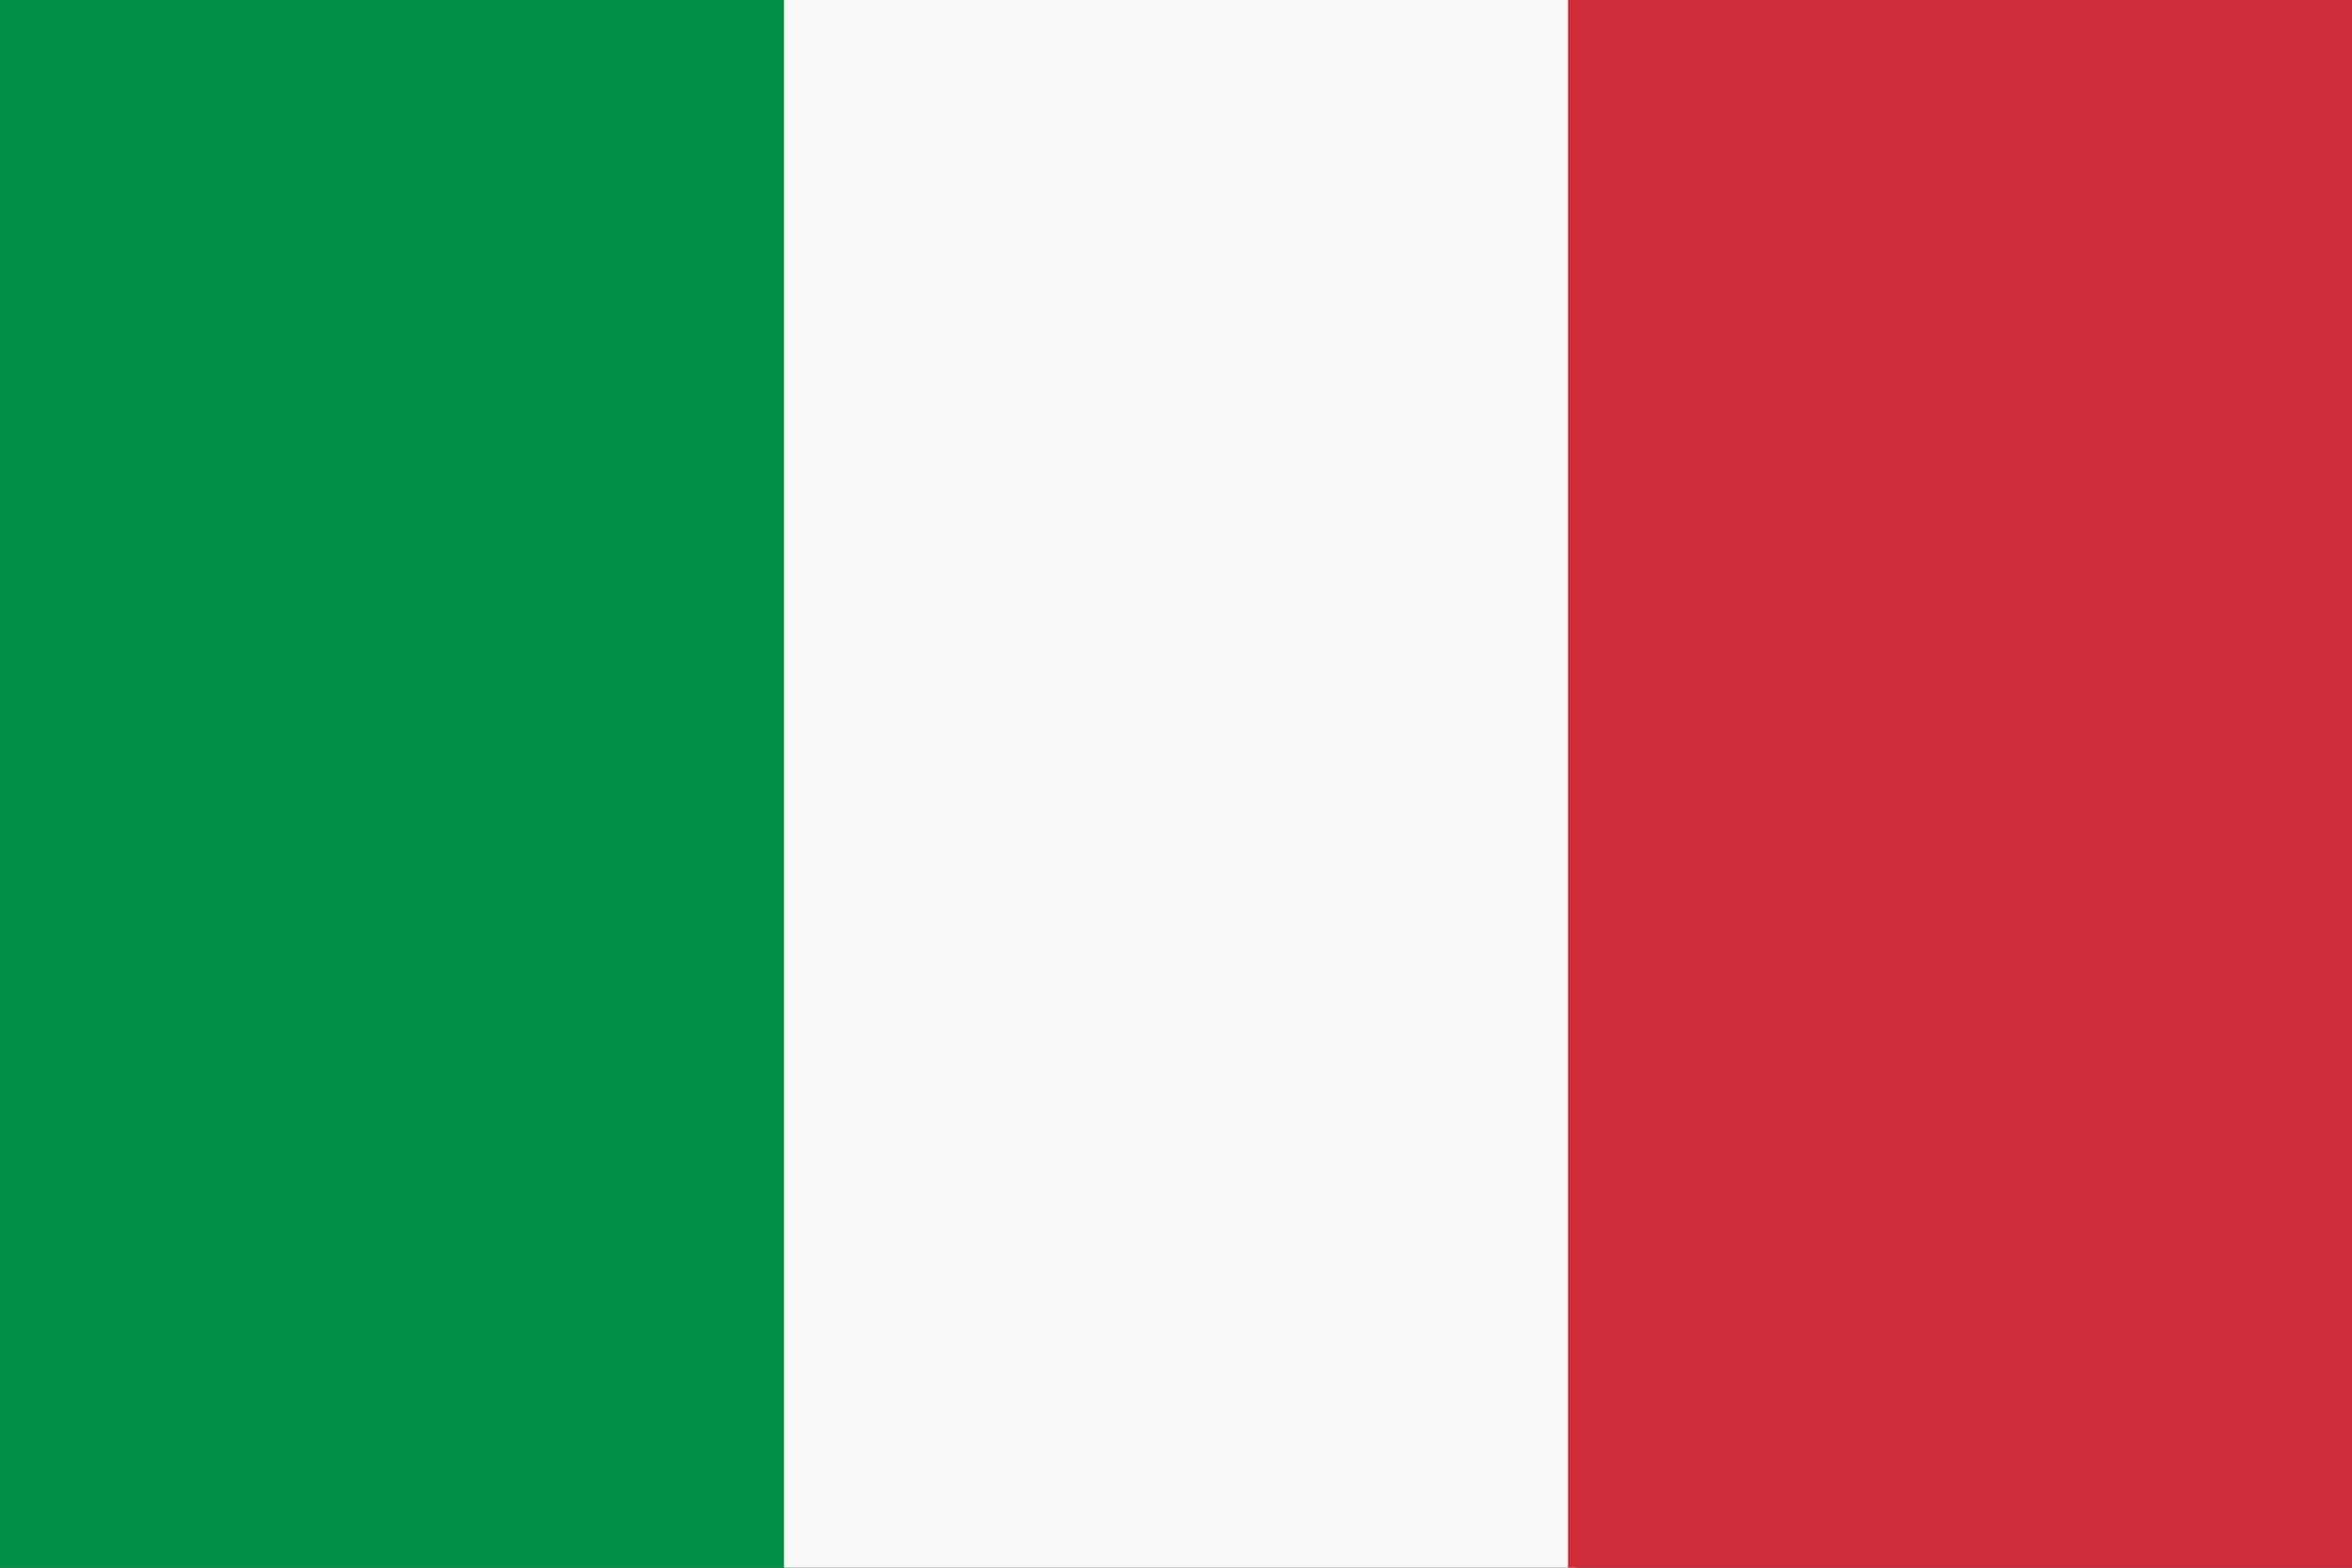
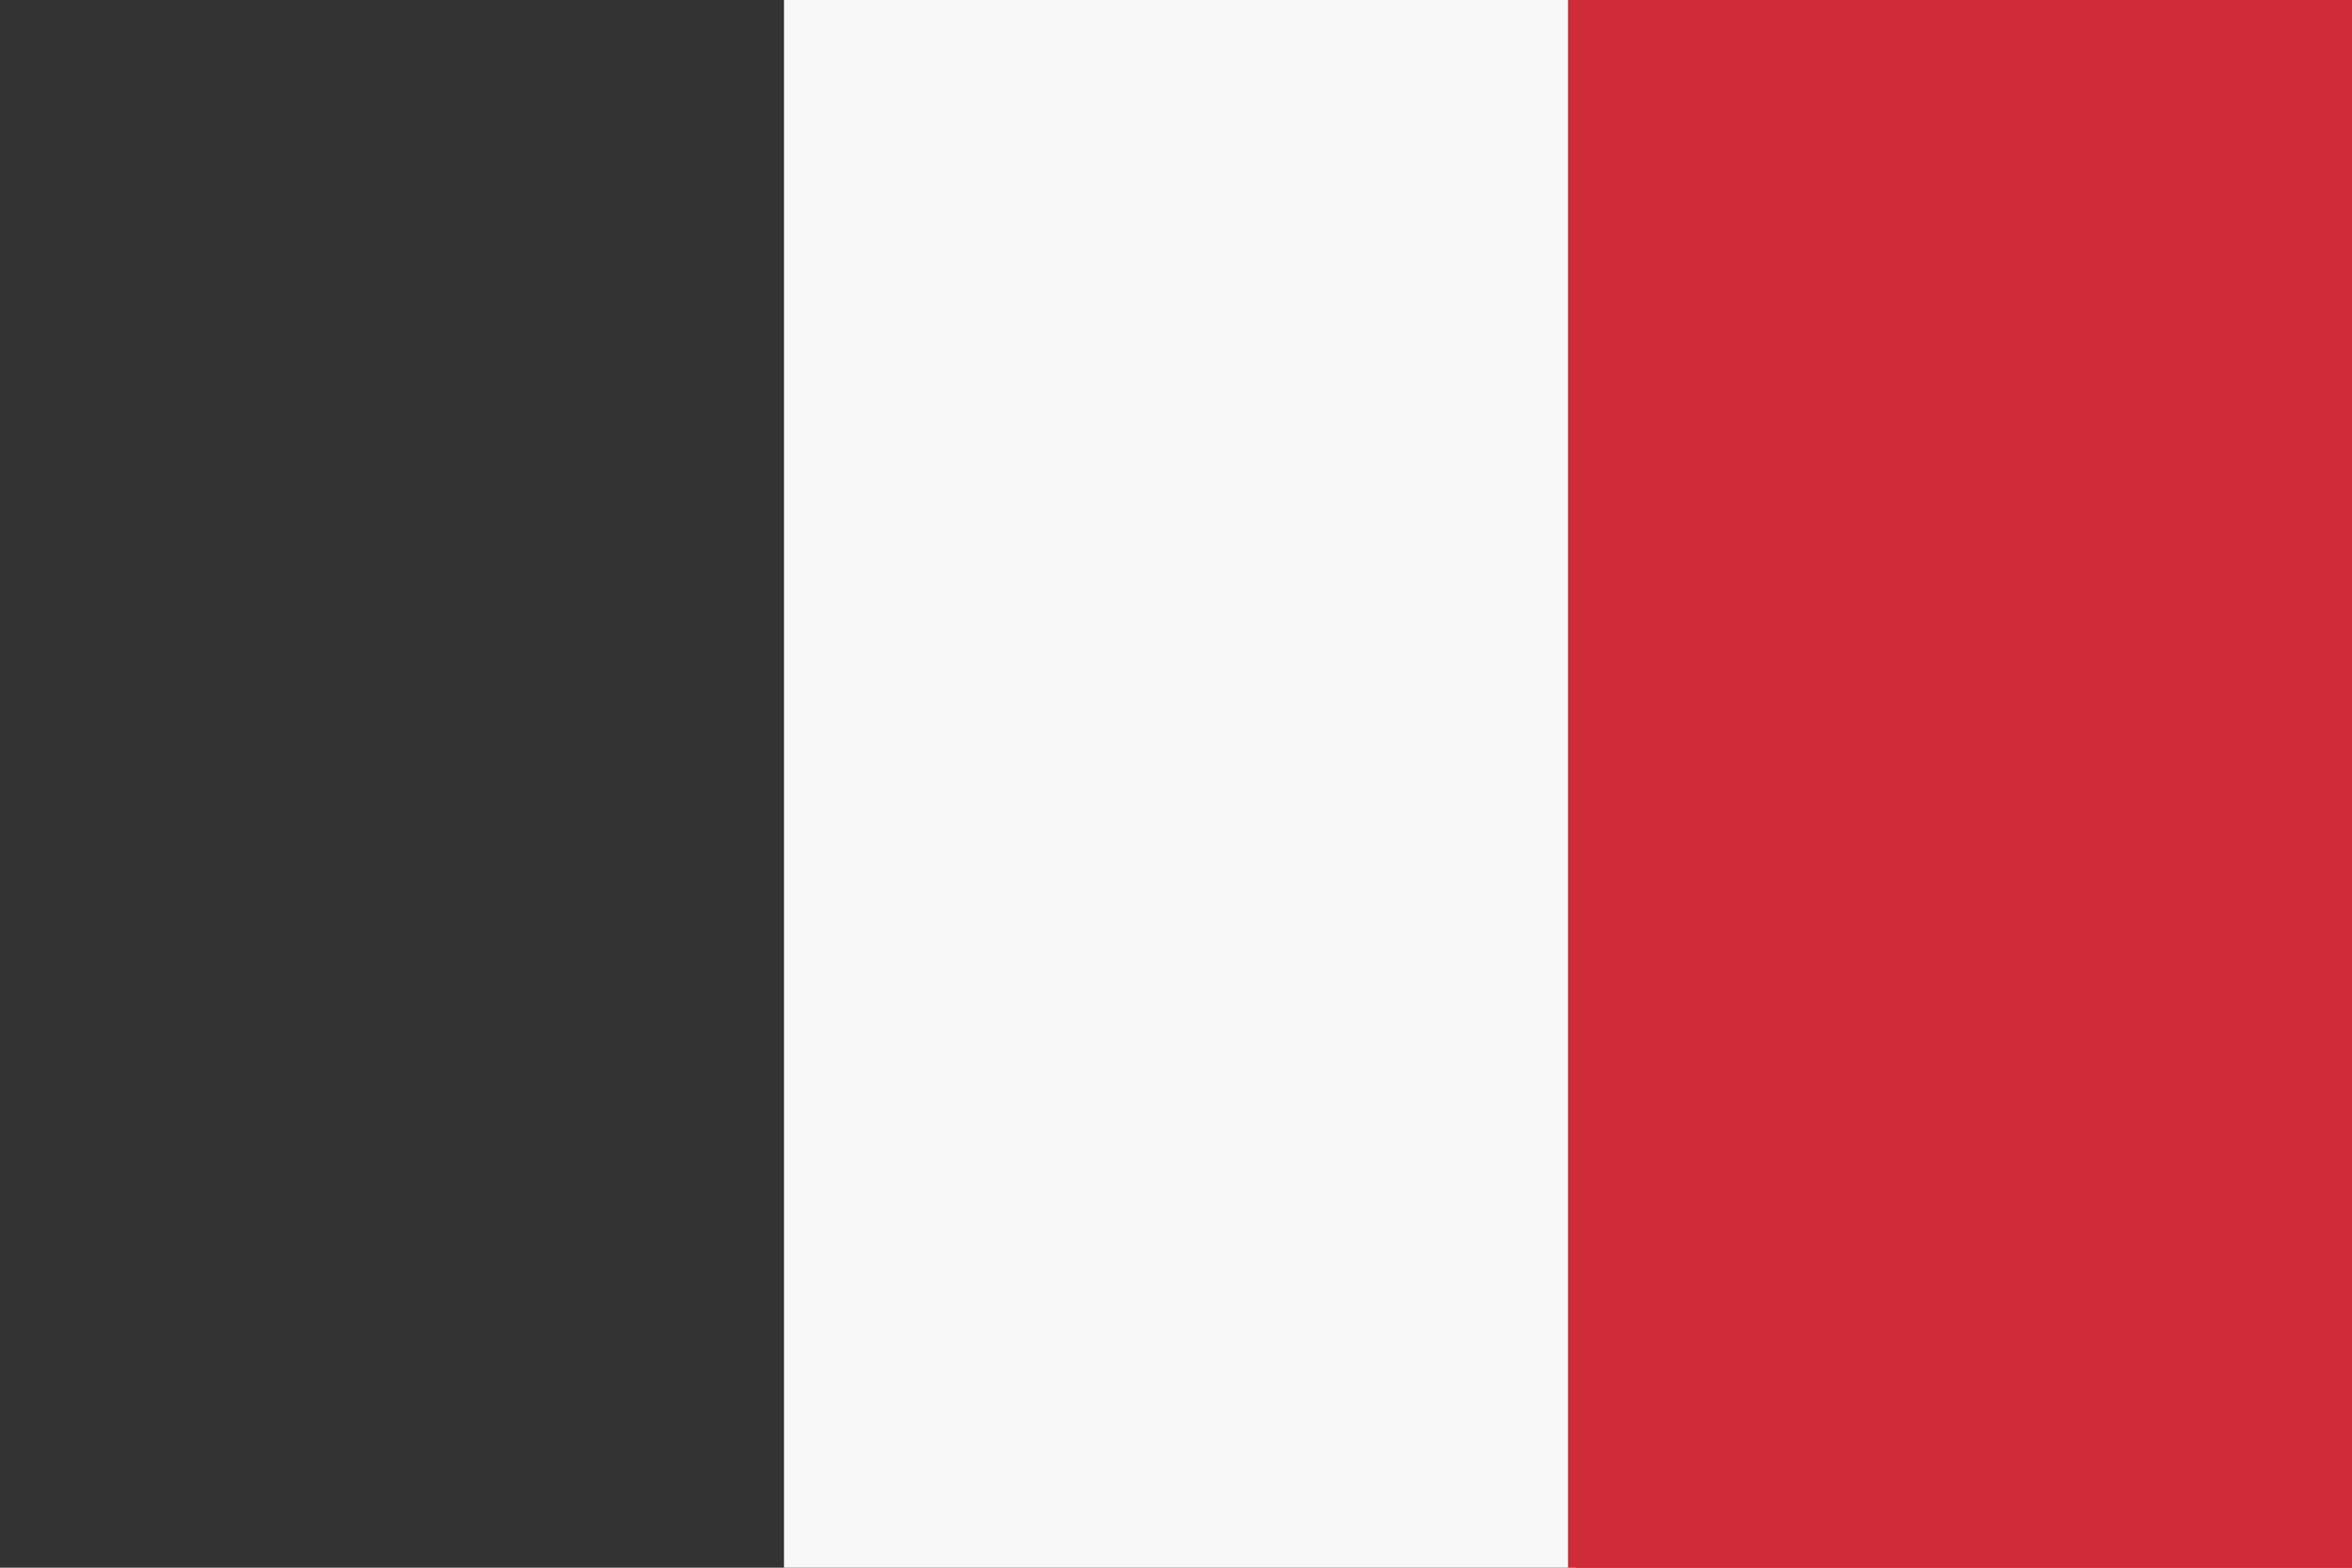
<svg xmlns="http://www.w3.org/2000/svg" version="1.1" width="6cm" height="4cm" viewBox="0 0 3000 2000">
  <rect x="0" y="0" width="3000" height="2000" fill="#333333" stroke="none" />
  <g id="Italian_Flag_by_Adam_Stanislav">
    <title>Flag of Italy, by Adam Stanislav</title>
-     <rect fill="rgb(0%,57%,27%)" x="0" y="0" width="1010" height="2000" />
    <rect fill="rgb(97%,97%,97%)" x="1000" y="0" width="1010" height="2000" />
    <rect fill="rgb(81%,17%,22%)" x="2000" y="0" width="1000" height="2000" />
  </g>
</svg>